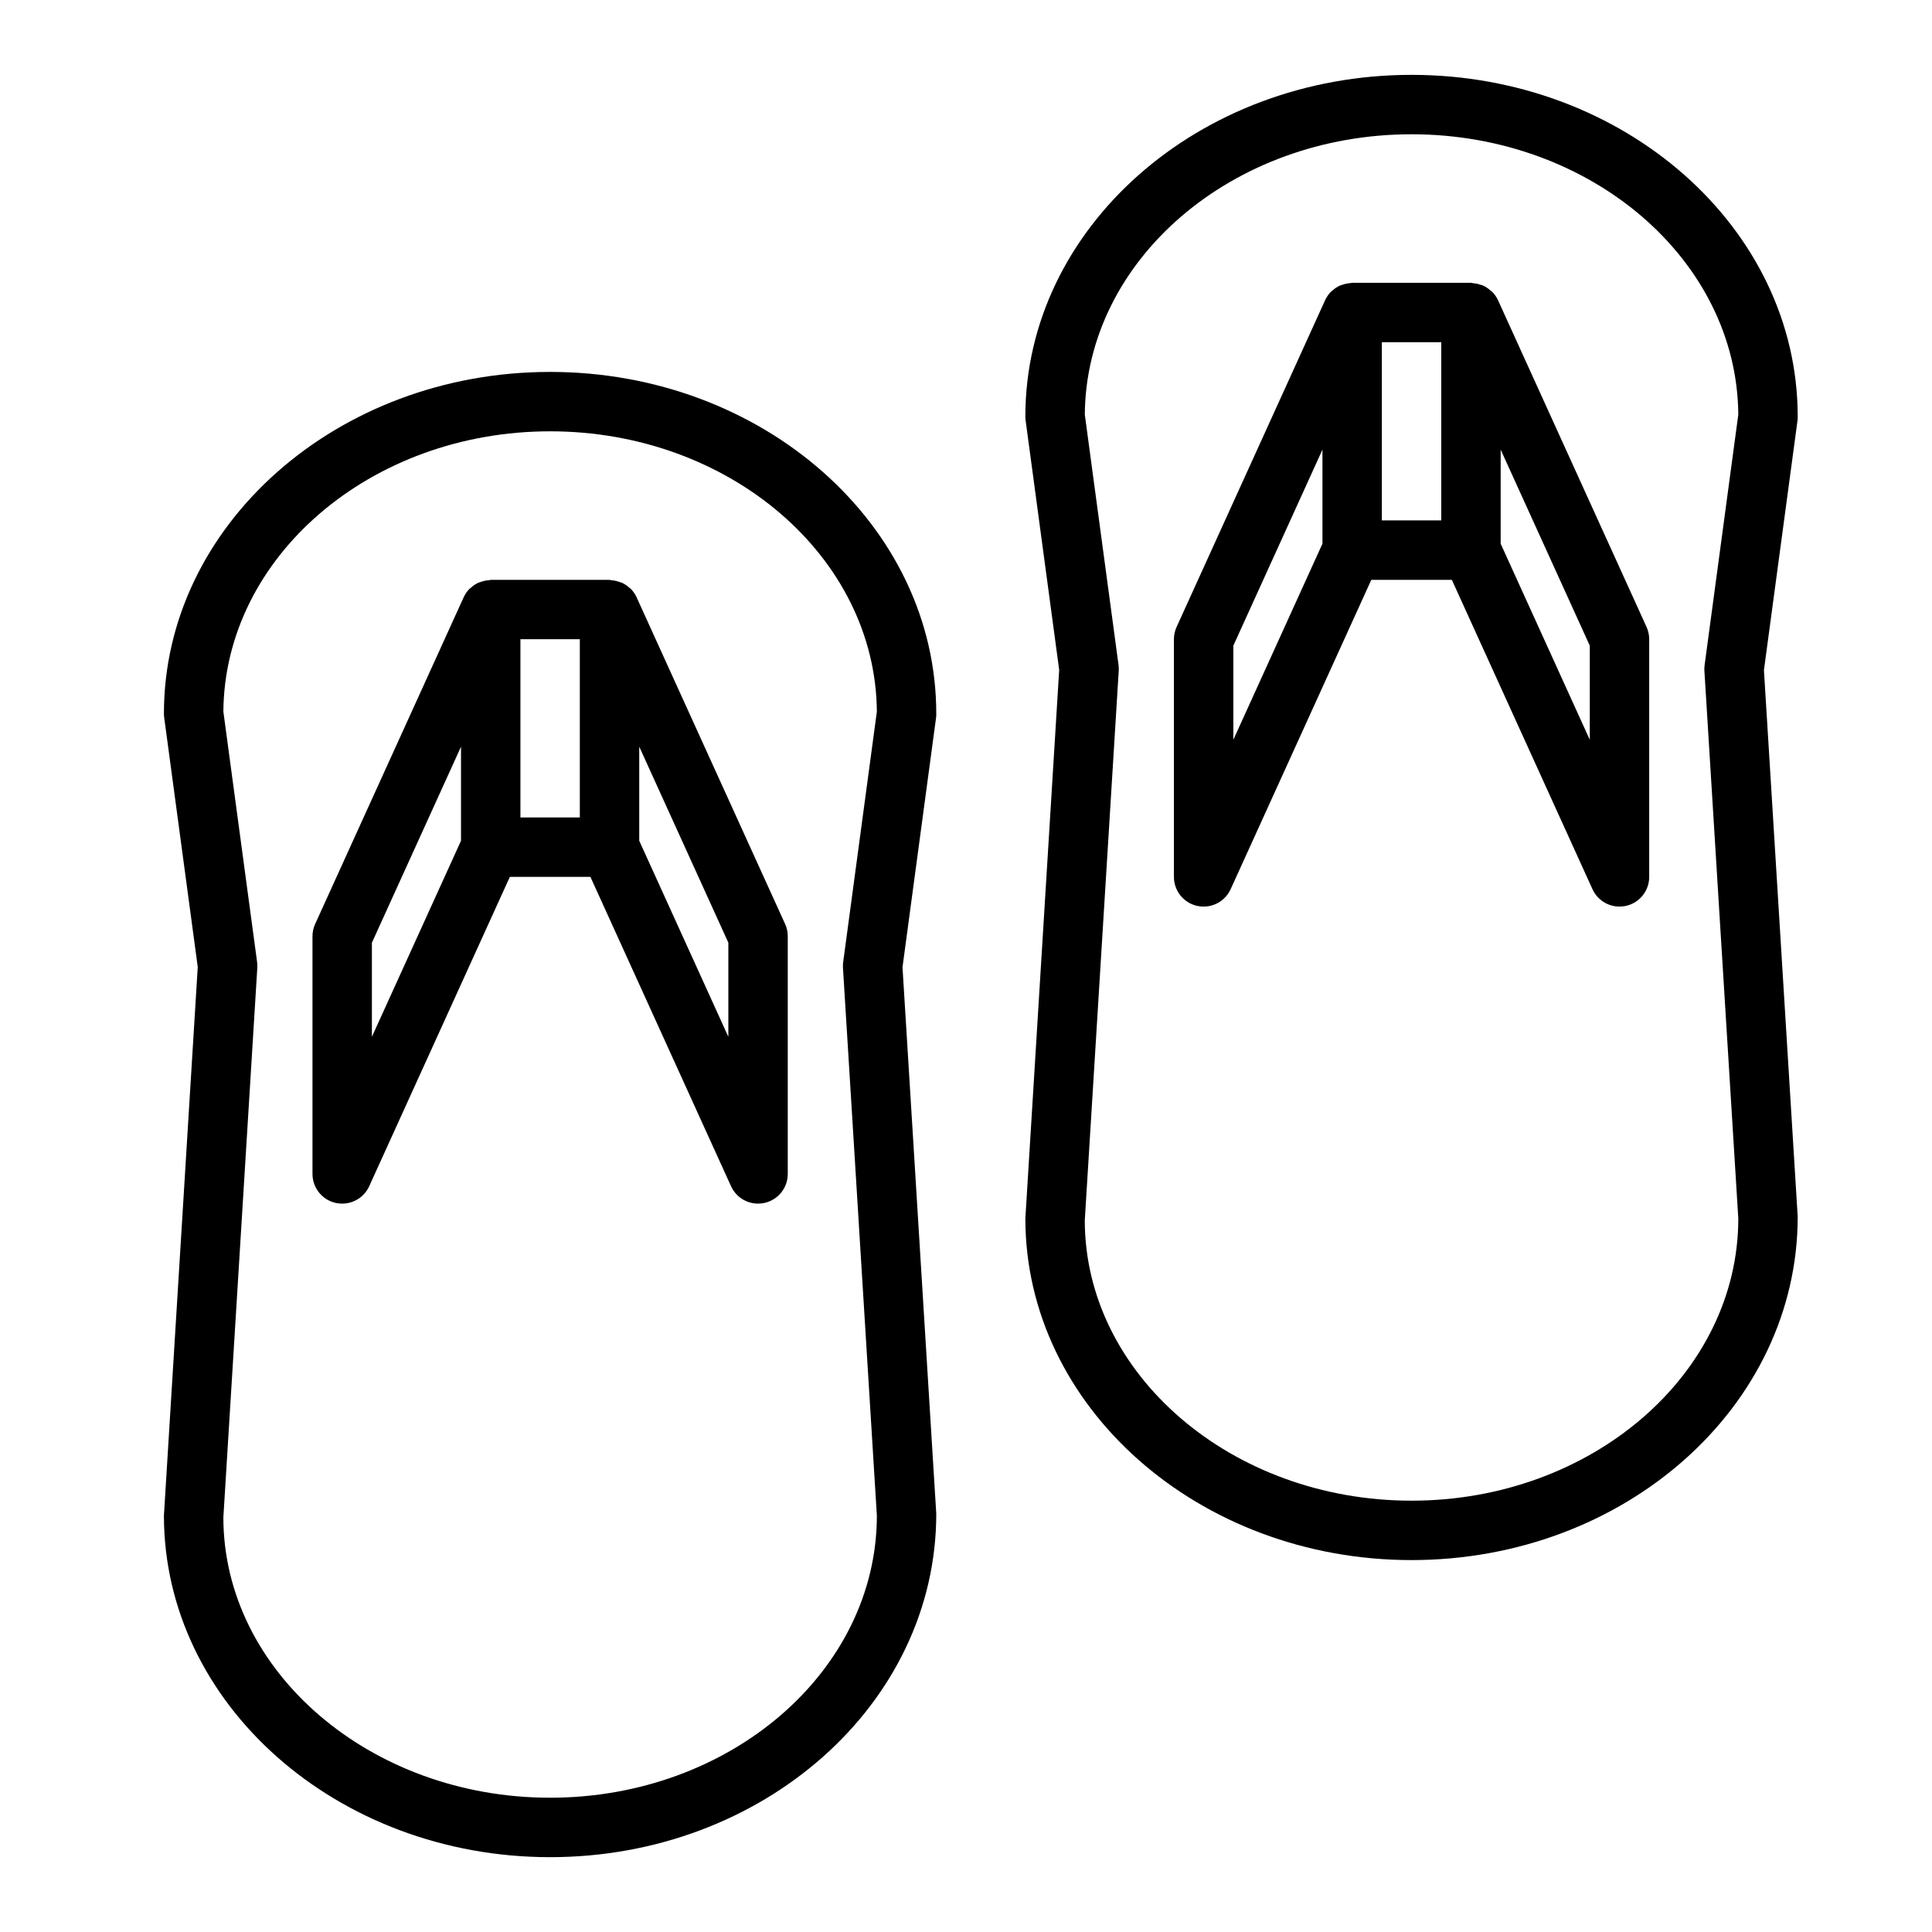
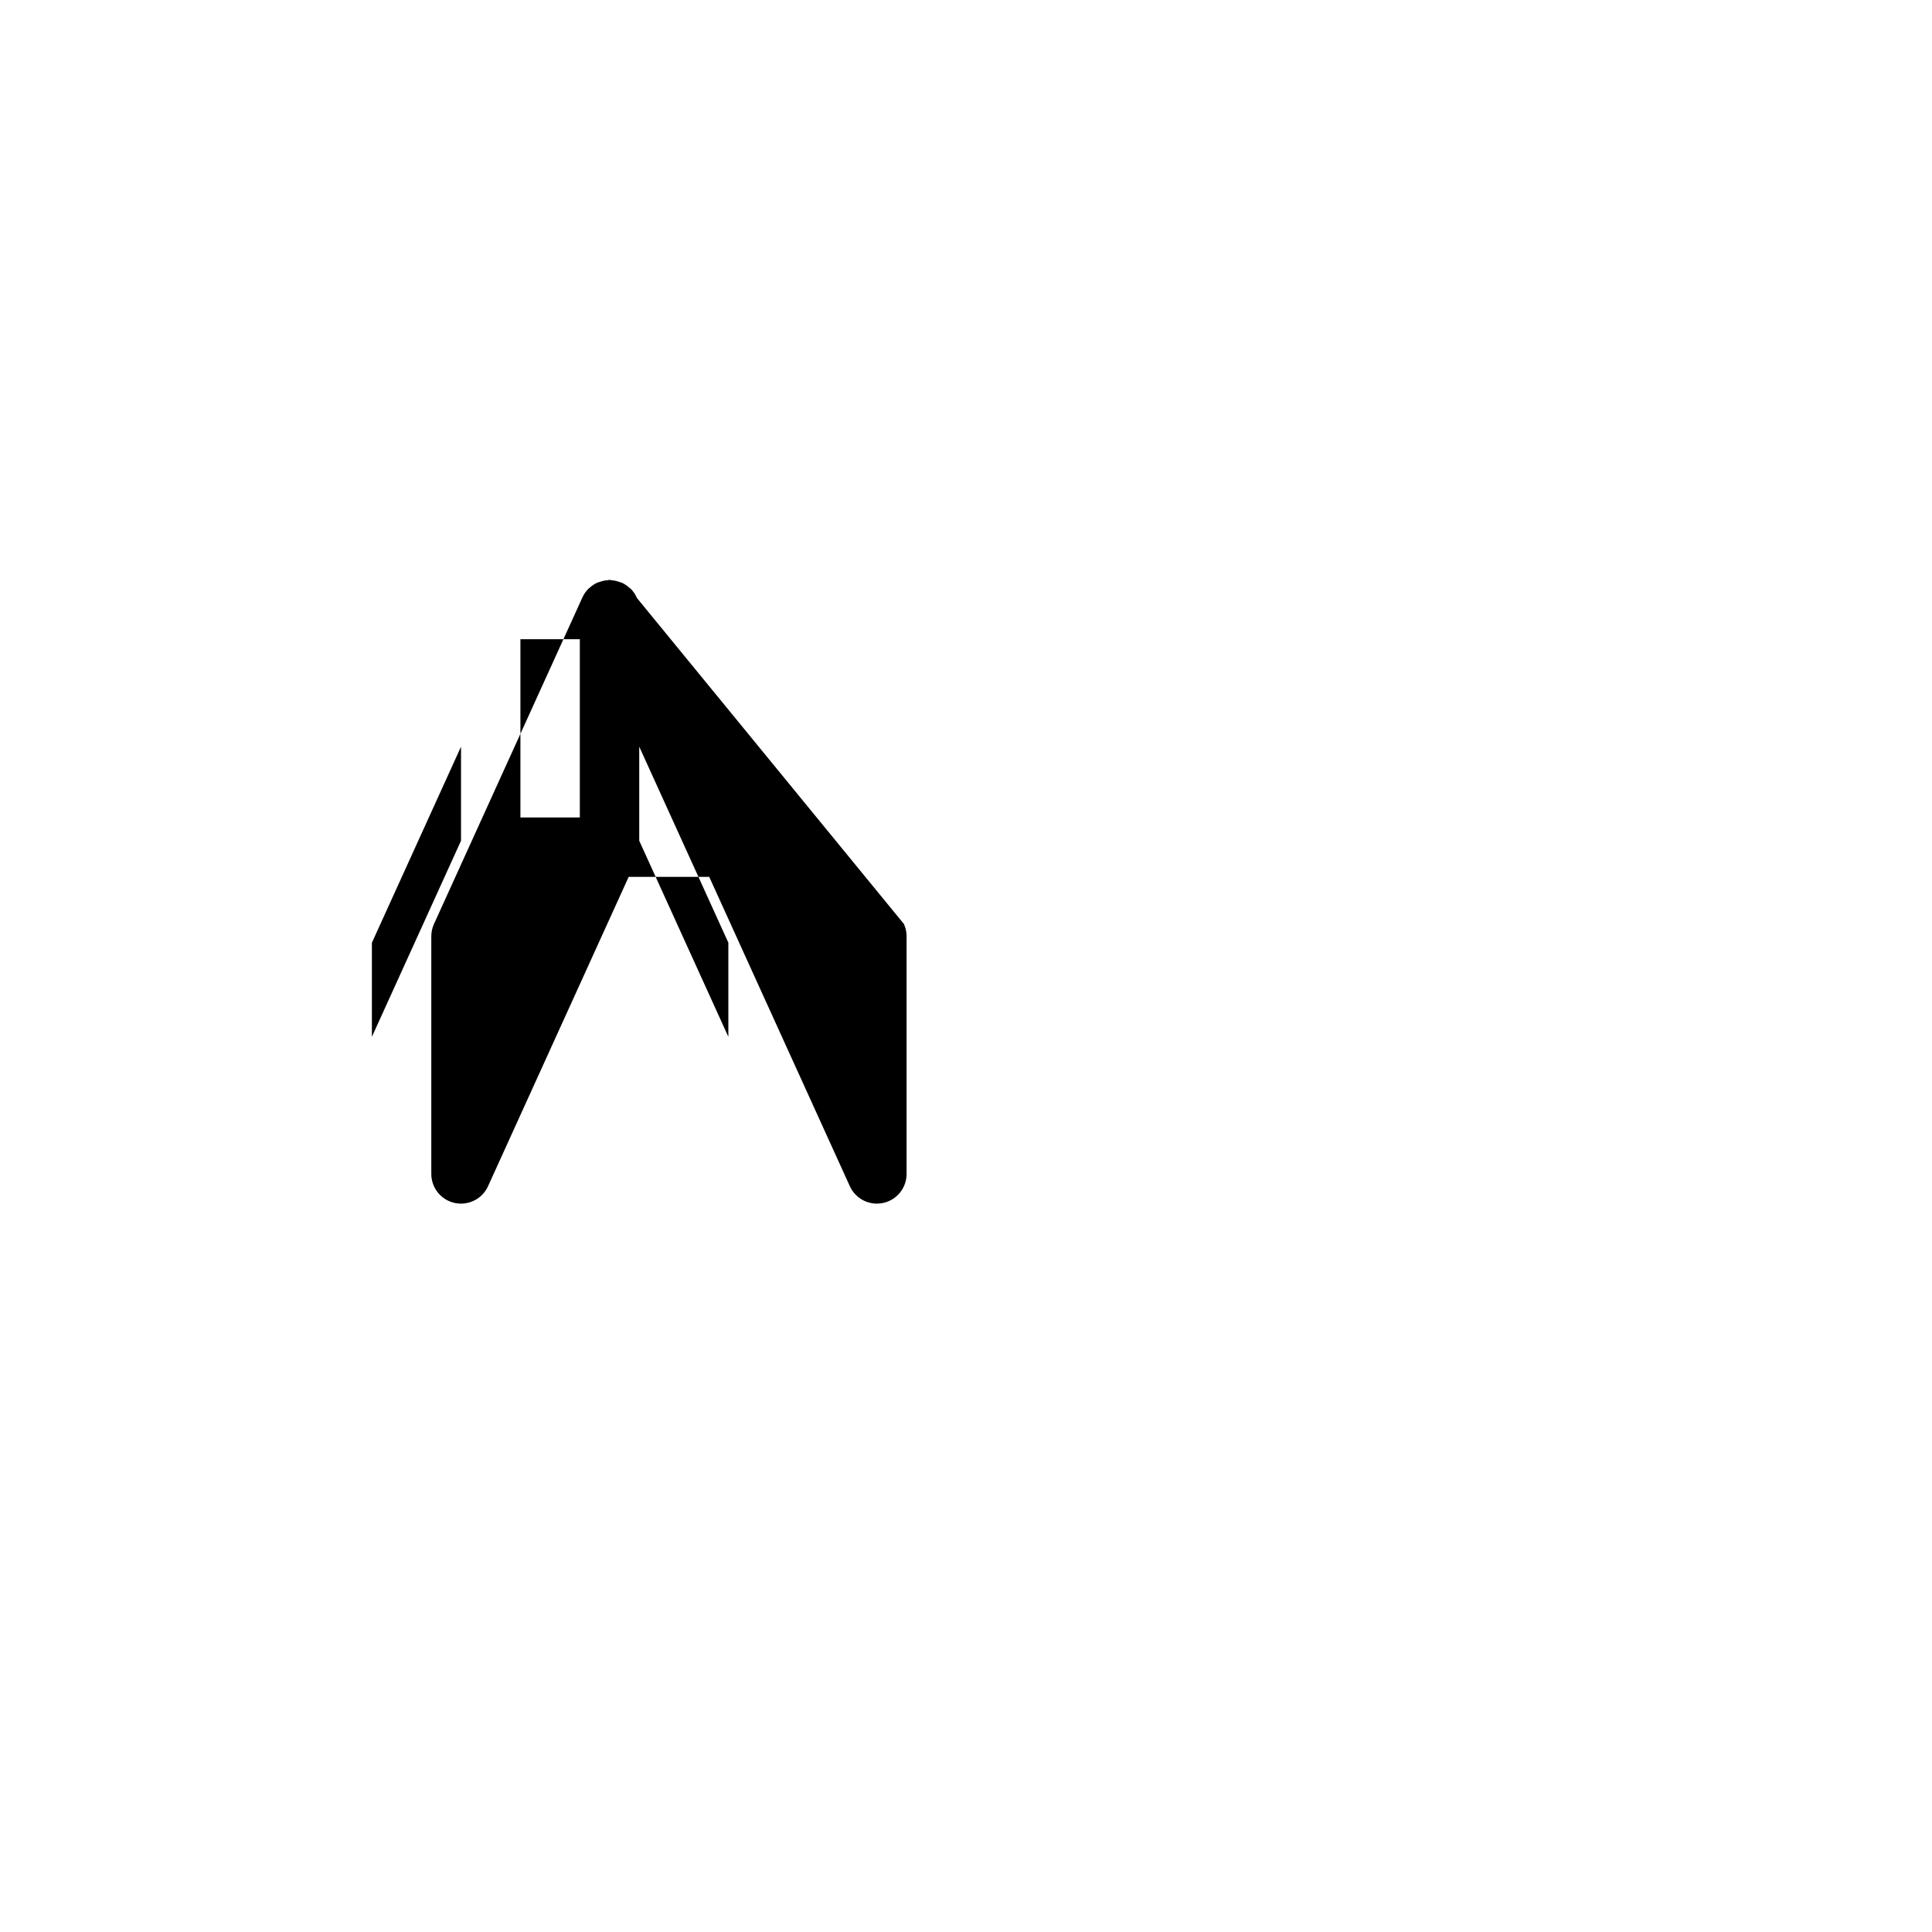
<svg xmlns="http://www.w3.org/2000/svg" fill="#000000" width="800px" height="800px" version="1.1" viewBox="144 144 512 512">
  <g>
-     <path d="m392.12 333.09c0-49.918-45.906-90.527-102.34-90.527-56.426 0-102.34 40.609-102.34 90.527 0 0.352 0.023 0.699 0.07 1.047l8.895 66.125-8.965 145.38c0 49.914 45.91 90.527 102.34 90.527 56.426 0 102.34-40.613 102.34-91.008l-8.949-144.84 8.895-66.125v-0.004c0.047-0.363 0.062-0.727 0.055-1.094zm-15.742 212.54c0 41.234-38.848 74.785-86.594 74.785-47.742 0-86.59-33.551-86.59-74.305l8.996-145.63v0.004c0.027-0.512 0.012-1.023-0.055-1.527l-8.941-66.379c0.32-40.996 39.043-74.273 86.59-74.273 47.547 0 86.27 33.273 86.594 74.273l-8.926 66.375v0.004c-0.07 0.504-0.09 1.016-0.055 1.527z" />
-     <path d="m312.79 302.47-0.086-0.188v-0.004c-0.387-0.84-0.922-1.609-1.574-2.266-0.113-0.094-0.234-0.18-0.355-0.258-0.586-0.543-1.254-0.992-1.977-1.332-0.289-0.109-0.582-0.203-0.883-0.277-0.621-0.211-1.27-0.34-1.926-0.383-0.156 0-0.293-0.094-0.457-0.094h-31.488c-0.148 0-0.277 0.078-0.426 0.086-0.691 0.039-1.375 0.176-2.031 0.406-0.266 0.066-0.531 0.148-0.785 0.246-0.746 0.344-1.434 0.805-2.031 1.363-0.094 0.094-0.227 0.141-0.316 0.234-0.652 0.66-1.188 1.43-1.574 2.273l-0.086 0.188-39.273 86.398c-0.469 1.023-0.711 2.133-0.711 3.258v62.977c0 3.707 2.582 6.914 6.203 7.699 0.551 0.117 1.109 0.176 1.672 0.176 3.086-0.004 5.883-1.805 7.16-4.613l37.27-81.98h21.348l37.266 81.98c1.277 2.809 4.078 4.609 7.164 4.613 0.559-0.004 1.121-0.062 1.668-0.176 3.625-0.785 6.207-3.992 6.203-7.699v-62.977c0.004-1.125-0.238-2.234-0.707-3.258zm-70.234 91.363 23.617-51.957v24.93l-23.617 51.957zm39.359-80.43h15.742v47.23h-15.742zm55.105 105.36-23.617-51.957v-24.938l23.617 51.957z" />
-     <path d="m620.41 254.37c0-49.918-45.91-90.531-102.34-90.531s-102.34 40.613-102.34 90.531c0 0.348 0.023 0.699 0.07 1.047l8.895 66.125-8.965 145.37c0 49.918 45.91 90.527 102.34 90.527s102.34-40.613 102.34-91.008l-8.949-144.84 8.895-66.125c0.047-0.363 0.062-0.73 0.055-1.094zm-15.742 212.54c0 41.234-38.848 74.785-86.594 74.785-47.742 0-86.594-33.551-86.594-74.305l8.996-145.63h0.004c0.027-0.508 0.012-1.02-0.055-1.527l-8.941-66.375c0.32-41 39.043-74.273 86.59-74.273s86.27 33.273 86.594 74.273l-8.926 66.375c-0.07 0.508-0.09 1.02-0.059 1.527z" />
-     <path d="m541.08 223.75-0.086-0.188c-0.387-0.84-0.922-1.605-1.574-2.258-0.133-0.113-0.273-0.215-0.418-0.309-0.57-0.523-1.211-0.957-1.906-1.289-0.297-0.117-0.602-0.215-0.914-0.293-0.609-0.207-1.238-0.332-1.879-0.379-0.176-0.008-0.316-0.094-0.48-0.094h-31.488c-0.141 0-0.262 0.07-0.402 0.078-0.719 0.043-1.426 0.184-2.102 0.426-0.246 0.062-0.488 0.141-0.727 0.23-0.758 0.348-1.457 0.82-2.07 1.391-0.086 0.078-0.203 0.125-0.293 0.211l0.004 0.004c-0.656 0.656-1.188 1.43-1.574 2.273l-0.086 0.188-39.273 86.406c-0.473 1.02-0.711 2.133-0.711 3.258v62.977c0 3.707 2.582 6.914 6.203 7.699 0.551 0.113 1.109 0.172 1.672 0.172 3.082 0 5.883-1.805 7.16-4.613l37.27-81.977h21.348l37.266 81.977c1.277 2.809 4.078 4.613 7.164 4.613 0.559-0.004 1.117-0.062 1.668-0.172 3.621-0.785 6.207-3.992 6.203-7.699v-62.977c0.004-1.125-0.238-2.238-0.707-3.258zm-70.234 91.363 23.617-51.957v24.93l-23.617 51.957zm39.359-80.426h15.742v47.23h-15.742zm55.105 105.36-23.617-51.957v-24.938l23.617 51.957z" />
+     <path d="m312.79 302.47-0.086-0.188v-0.004c-0.387-0.84-0.922-1.609-1.574-2.266-0.113-0.094-0.234-0.18-0.355-0.258-0.586-0.543-1.254-0.992-1.977-1.332-0.289-0.109-0.582-0.203-0.883-0.277-0.621-0.211-1.27-0.34-1.926-0.383-0.156 0-0.293-0.094-0.457-0.094c-0.148 0-0.277 0.078-0.426 0.086-0.691 0.039-1.375 0.176-2.031 0.406-0.266 0.066-0.531 0.148-0.785 0.246-0.746 0.344-1.434 0.805-2.031 1.363-0.094 0.094-0.227 0.141-0.316 0.234-0.652 0.66-1.188 1.43-1.574 2.273l-0.086 0.188-39.273 86.398c-0.469 1.023-0.711 2.133-0.711 3.258v62.977c0 3.707 2.582 6.914 6.203 7.699 0.551 0.117 1.109 0.176 1.672 0.176 3.086-0.004 5.883-1.805 7.16-4.613l37.27-81.98h21.348l37.266 81.98c1.277 2.809 4.078 4.609 7.164 4.613 0.559-0.004 1.121-0.062 1.668-0.176 3.625-0.785 6.207-3.992 6.203-7.699v-62.977c0.004-1.125-0.238-2.234-0.707-3.258zm-70.234 91.363 23.617-51.957v24.93l-23.617 51.957zm39.359-80.43h15.742v47.23h-15.742zm55.105 105.36-23.617-51.957v-24.938l23.617 51.957z" />
  </g>
</svg>